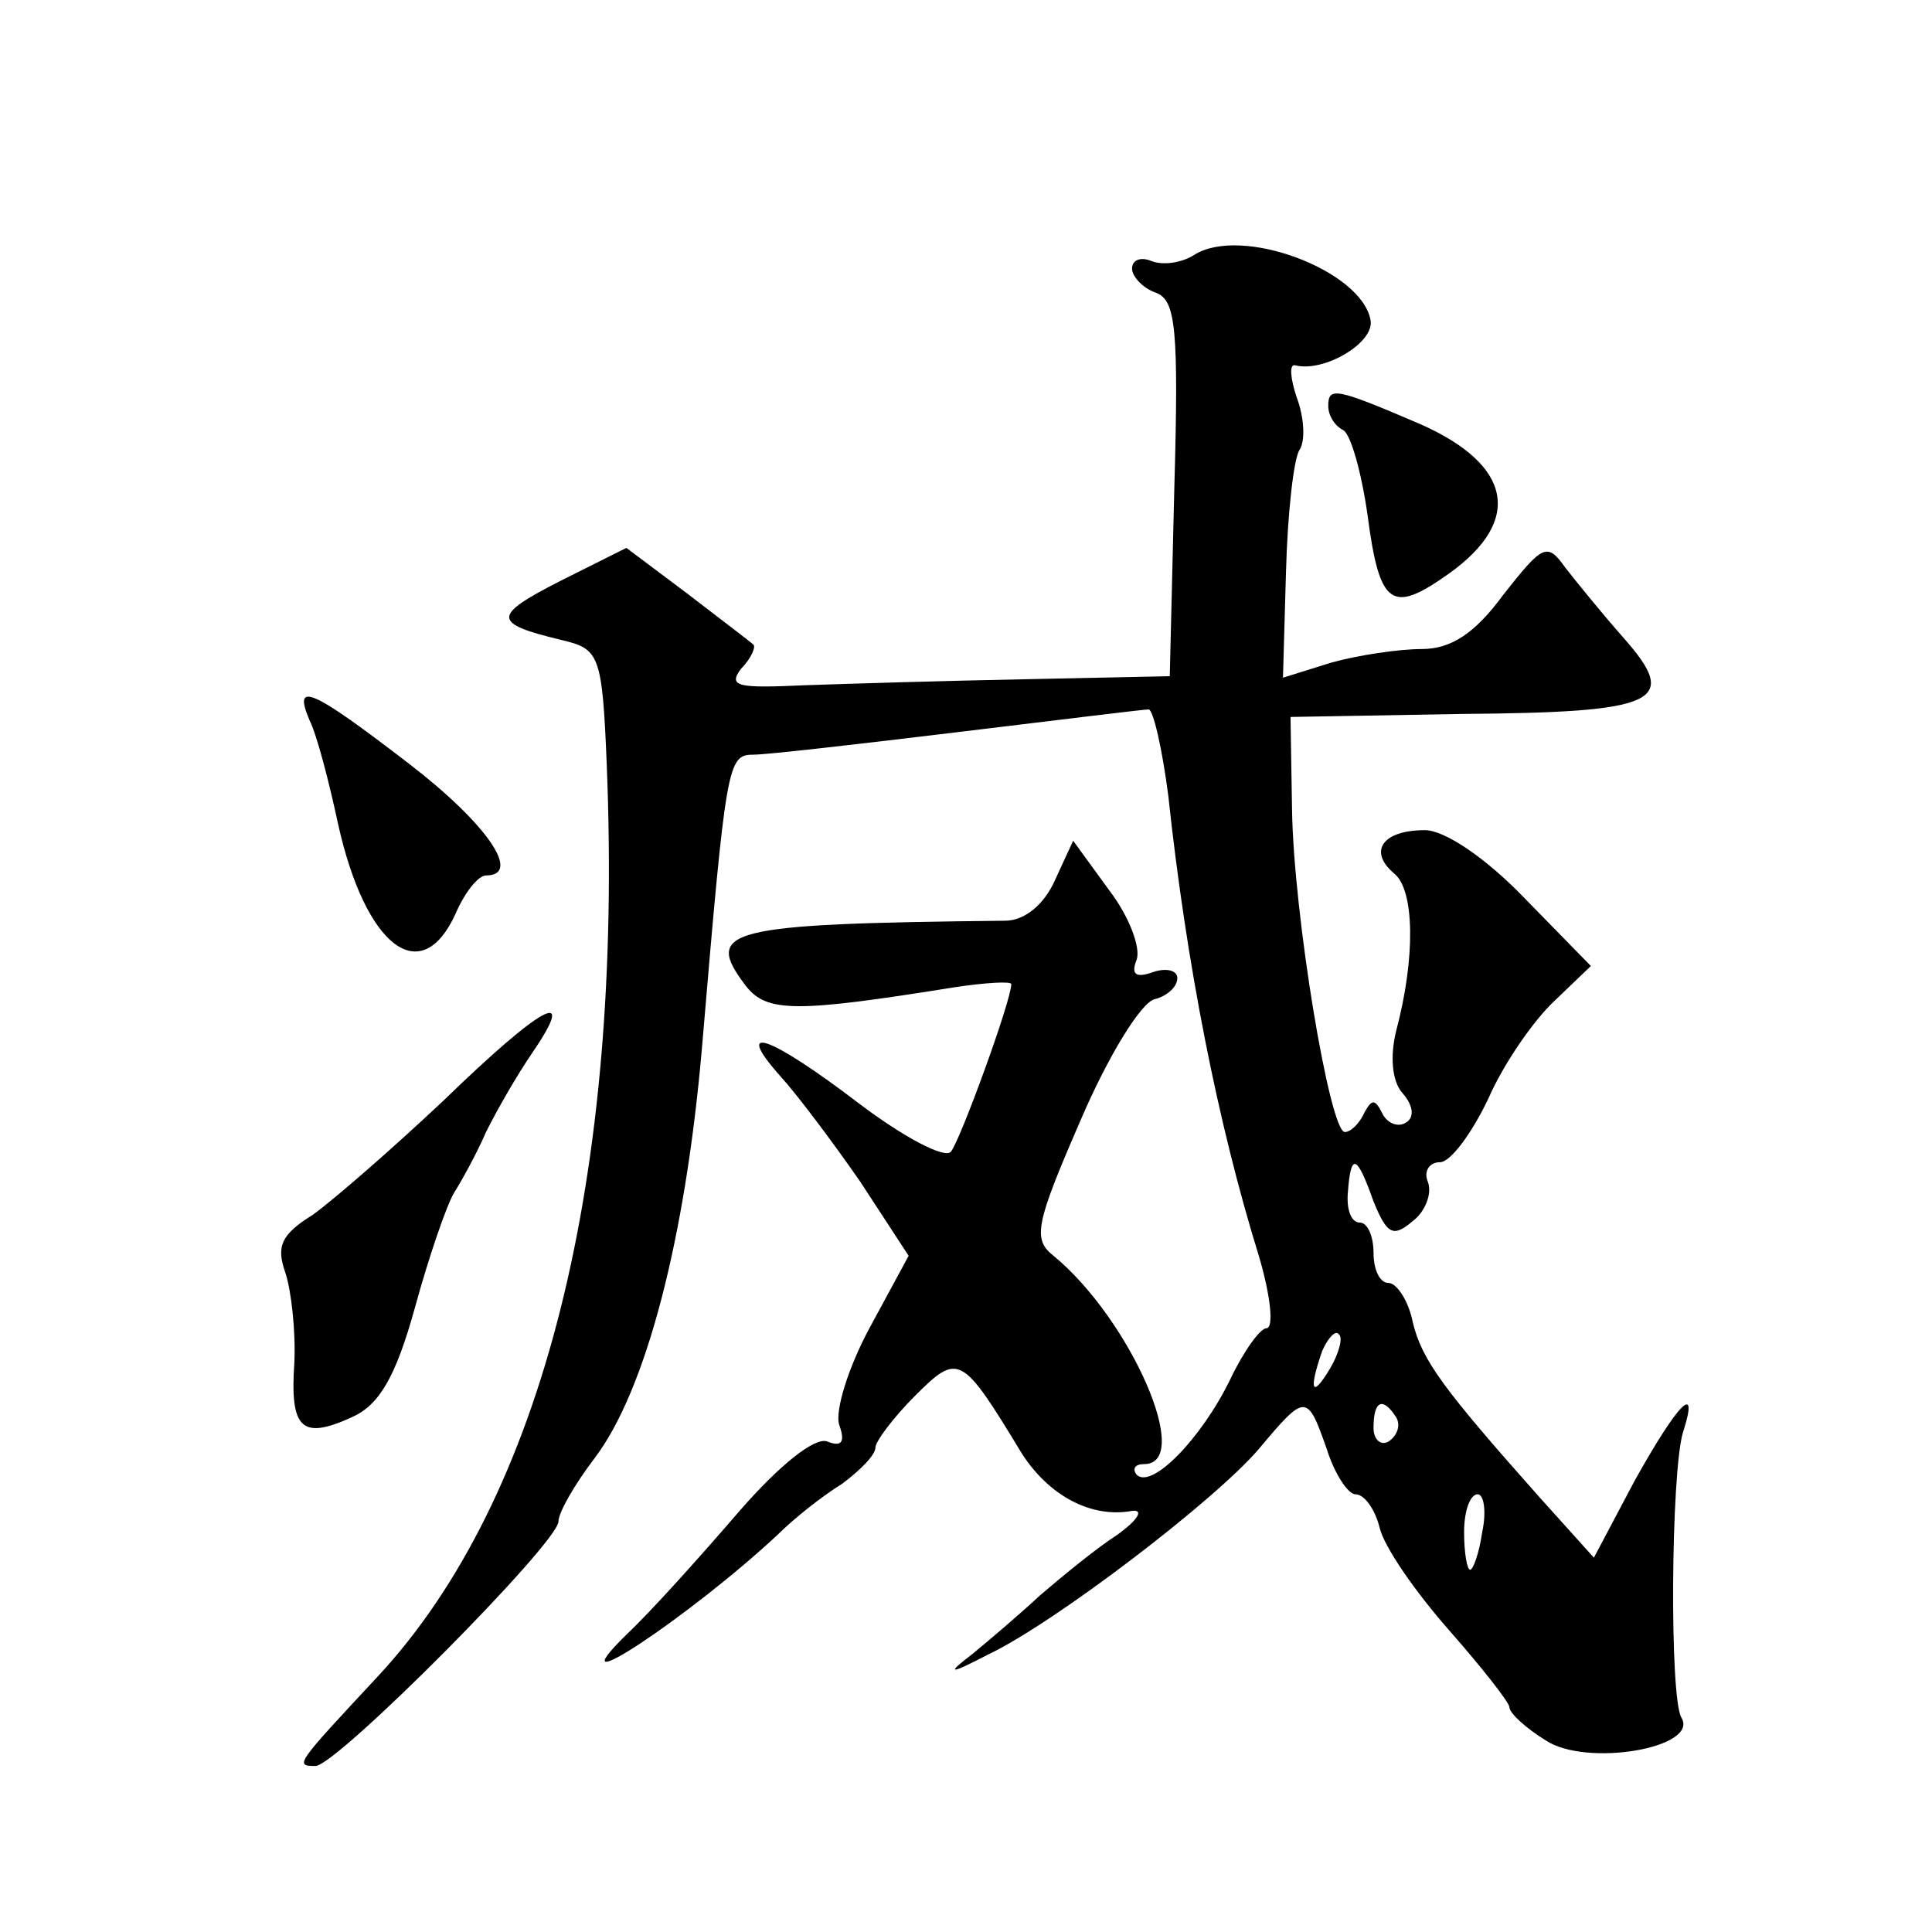
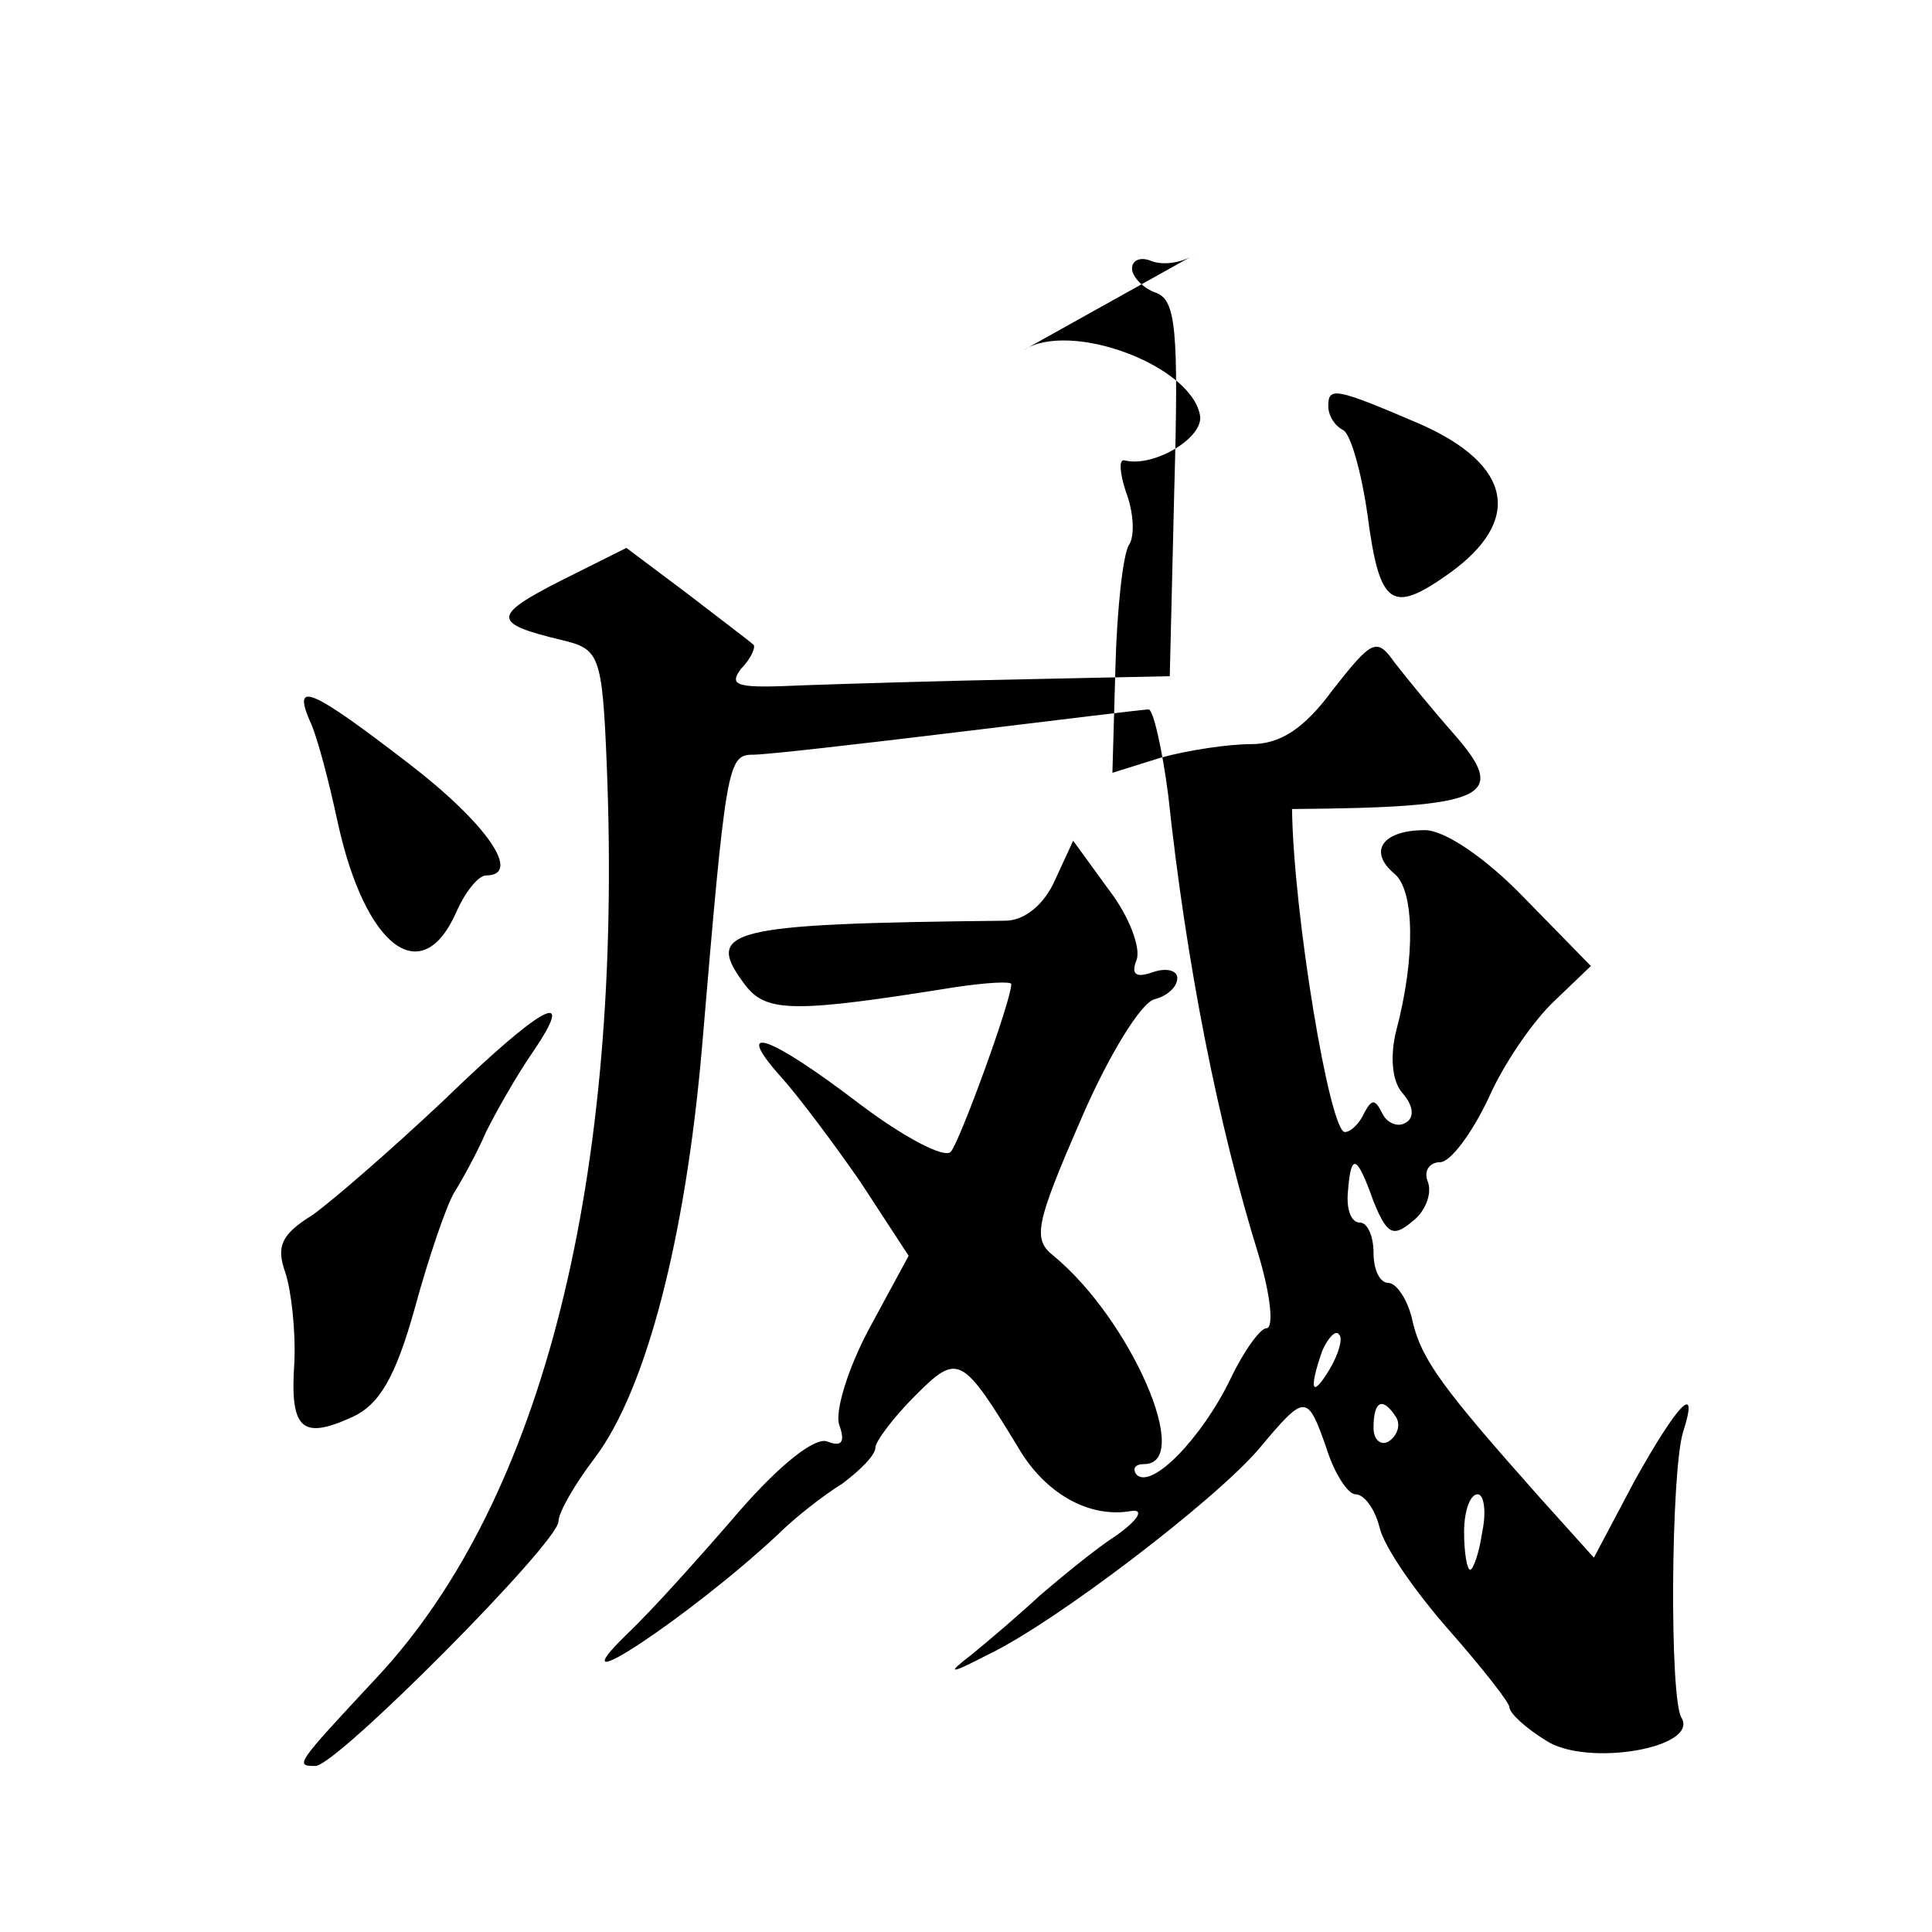
<svg xmlns="http://www.w3.org/2000/svg" version="1.0" width="128pt" height="128pt" viewBox="0 0 128 128" preserveAspectRatio="xMidYMid meet">
  <g transform="translate(0,128) scale(0.1,-0.1)" fill="#0" stroke="none">
-     <path d="M791 1111 c-8 -5 -20 -7 -28 -4 -7 3 -13 1 -13 -5 0 -5 7 -13 16 -16 13 -5 15 -24 12 -130 l-3 -124 -95 -2 c-52 -1 -119 -3 -147 -4 -44 -2 -51 -1 -42 11 7 7 10 15 8 16 -2 2 -22 17 -44 34 l-40 30 -44 -22 c-45 -23 -45 -28 1 -39 25 -6 27 -9 30 -83 11 -273 -42 -486 -152 -604 -54 -58 -55 -59 -41 -59 14 0 161 148 161 162 0 6 11 25 24 42 34 45 60 145 71 271 16 189 17 195 34 195 9 0 70 7 136 15 66 8 123 15 126 15 3 0 9 -26 13 -57 12 -112 33 -218 60 -305 8 -27 10 -48 5 -48 -4 0 -15 -15 -24 -34 -19 -39 -52 -73 -62 -63 -3 4 -1 7 5 7 33 0 -9 96 -60 138 -14 11 -12 21 18 90 18 42 40 78 49 80 8 2 15 8 15 14 0 5 -7 7 -16 4 -11 -4 -15 -2 -11 8 3 8 -5 29 -18 46 l-24 33 -12 -26 c-7 -16 -20 -27 -33 -27 -186 -2 -200 -6 -172 -43 14 -18 33 -18 139 -1 20 3 37 4 37 2 0 -11 -34 -104 -40 -111 -4 -5 -32 10 -61 32 -59 45 -84 54 -52 18 11 -12 35 -44 53 -70 l32 -49 -26 -48 c-14 -26 -23 -55 -20 -64 4 -11 2 -15 -8 -11 -8 3 -31 -15 -58 -46 -25 -29 -58 -66 -75 -82 -50 -49 42 12 100 66 11 11 30 26 43 34 12 9 22 19 22 24 0 4 12 20 26 34 29 29 31 28 71 -38 18 -28 46 -43 73 -38 8 1 4 -6 -10 -16 -14 -9 -37 -28 -51 -40 -14 -13 -34 -30 -45 -39 -17 -13 -16 -14 11 0 44 21 150 102 179 136 31 37 32 37 45 0 5 -16 14 -30 19 -30 6 0 13 -10 16 -22 3 -13 24 -43 46 -68 22 -25 40 -48 40 -51 0 -4 11 -14 24 -22 27 -18 102 -5 90 15 -8 13 -7 162 1 189 11 34 -3 20 -32 -32 l-27 -51 -36 40 c-64 72 -78 91 -84 116 -3 15 -11 26 -16 26 -6 0 -10 9 -10 20 0 11 -4 20 -9 20 -6 0 -9 9 -8 20 2 27 6 25 17 -6 9 -22 13 -24 26 -13 8 6 13 18 10 26 -3 7 1 13 8 13 7 0 21 19 32 42 10 23 30 52 44 65 l24 23 -44 45 c-26 27 -53 45 -66 45 -28 0 -38 -14 -20 -29 13 -11 14 -55 1 -104 -4 -16 -3 -33 4 -41 8 -9 8 -17 2 -20 -5 -3 -12 0 -15 6 -5 10 -7 10 -12 1 -3 -7 -9 -13 -13 -13 -10 0 -34 144 -35 214 l-1 61 114 2 c130 1 144 8 107 50 -15 17 -32 38 -39 47 -12 17 -15 15 -41 -18 -19 -26 -35 -36 -54 -36 -15 0 -42 -4 -60 -9 l-32 -10 2 70 c1 38 5 75 9 81 4 6 3 22 -2 35 -4 12 -5 22 -1 21 19 -5 53 15 50 30 -6 33 -86 63 -117 43z m90 -738 c-12 -20 -14 -14 -5 12 4 9 9 14 11 11 3 -2 0 -13 -6 -23z m44 -32 c3 -5 1 -12 -5 -16 -5 -3 -10 1 -10 9 0 18 6 21 15 7z m57 -76 c-2 -14 -6 -25 -8 -25 -2 0 -4 11 -4 25 0 14 4 25 9 25 4 0 6 -11 3 -25z M880 1011 c0 -6 4 -13 10 -16 5 -3 12 -28 16 -56 8 -61 16 -66 54 -39 49 35 42 72 -19 99 -56 24 -61 25 -61 12z M205 803 c5 -10 13 -41 19 -69 18 -81 55 -110 78 -59 6 14 15 25 20 25 24 0 1 34 -51 74 -65 50 -77 55 -66 29z M294 551 c-34 -32 -73 -66 -87 -76 -21 -13 -24 -21 -18 -38 4 -12 7 -39 6 -60 -3 -44 5 -51 38 -36 18 8 29 26 42 73 9 33 21 68 26 76 5 8 15 26 21 40 7 14 20 37 31 53 30 44 6 31 -59 -32z" />
+     <path d="M791 1111 c-8 -5 -20 -7 -28 -4 -7 3 -13 1 -13 -5 0 -5 7 -13 16 -16 13 -5 15 -24 12 -130 l-3 -124 -95 -2 c-52 -1 -119 -3 -147 -4 -44 -2 -51 -1 -42 11 7 7 10 15 8 16 -2 2 -22 17 -44 34 l-40 30 -44 -22 c-45 -23 -45 -28 1 -39 25 -6 27 -9 30 -83 11 -273 -42 -486 -152 -604 -54 -58 -55 -59 -41 -59 14 0 161 148 161 162 0 6 11 25 24 42 34 45 60 145 71 271 16 189 17 195 34 195 9 0 70 7 136 15 66 8 123 15 126 15 3 0 9 -26 13 -57 12 -112 33 -218 60 -305 8 -27 10 -48 5 -48 -4 0 -15 -15 -24 -34 -19 -39 -52 -73 -62 -63 -3 4 -1 7 5 7 33 0 -9 96 -60 138 -14 11 -12 21 18 90 18 42 40 78 49 80 8 2 15 8 15 14 0 5 -7 7 -16 4 -11 -4 -15 -2 -11 8 3 8 -5 29 -18 46 l-24 33 -12 -26 c-7 -16 -20 -27 -33 -27 -186 -2 -200 -6 -172 -43 14 -18 33 -18 139 -1 20 3 37 4 37 2 0 -11 -34 -104 -40 -111 -4 -5 -32 10 -61 32 -59 45 -84 54 -52 18 11 -12 35 -44 53 -70 l32 -49 -26 -48 c-14 -26 -23 -55 -20 -64 4 -11 2 -15 -8 -11 -8 3 -31 -15 -58 -46 -25 -29 -58 -66 -75 -82 -50 -49 42 12 100 66 11 11 30 26 43 34 12 9 22 19 22 24 0 4 12 20 26 34 29 29 31 28 71 -38 18 -28 46 -43 73 -38 8 1 4 -6 -10 -16 -14 -9 -37 -28 -51 -40 -14 -13 -34 -30 -45 -39 -17 -13 -16 -14 11 0 44 21 150 102 179 136 31 37 32 37 45 0 5 -16 14 -30 19 -30 6 0 13 -10 16 -22 3 -13 24 -43 46 -68 22 -25 40 -48 40 -51 0 -4 11 -14 24 -22 27 -18 102 -5 90 15 -8 13 -7 162 1 189 11 34 -3 20 -32 -32 l-27 -51 -36 40 c-64 72 -78 91 -84 116 -3 15 -11 26 -16 26 -6 0 -10 9 -10 20 0 11 -4 20 -9 20 -6 0 -9 9 -8 20 2 27 6 25 17 -6 9 -22 13 -24 26 -13 8 6 13 18 10 26 -3 7 1 13 8 13 7 0 21 19 32 42 10 23 30 52 44 65 l24 23 -44 45 c-26 27 -53 45 -66 45 -28 0 -38 -14 -20 -29 13 -11 14 -55 1 -104 -4 -16 -3 -33 4 -41 8 -9 8 -17 2 -20 -5 -3 -12 0 -15 6 -5 10 -7 10 -12 1 -3 -7 -9 -13 -13 -13 -10 0 -34 144 -35 214 c130 1 144 8 107 50 -15 17 -32 38 -39 47 -12 17 -15 15 -41 -18 -19 -26 -35 -36 -54 -36 -15 0 -42 -4 -60 -9 l-32 -10 2 70 c1 38 5 75 9 81 4 6 3 22 -2 35 -4 12 -5 22 -1 21 19 -5 53 15 50 30 -6 33 -86 63 -117 43z m90 -738 c-12 -20 -14 -14 -5 12 4 9 9 14 11 11 3 -2 0 -13 -6 -23z m44 -32 c3 -5 1 -12 -5 -16 -5 -3 -10 1 -10 9 0 18 6 21 15 7z m57 -76 c-2 -14 -6 -25 -8 -25 -2 0 -4 11 -4 25 0 14 4 25 9 25 4 0 6 -11 3 -25z M880 1011 c0 -6 4 -13 10 -16 5 -3 12 -28 16 -56 8 -61 16 -66 54 -39 49 35 42 72 -19 99 -56 24 -61 25 -61 12z M205 803 c5 -10 13 -41 19 -69 18 -81 55 -110 78 -59 6 14 15 25 20 25 24 0 1 34 -51 74 -65 50 -77 55 -66 29z M294 551 c-34 -32 -73 -66 -87 -76 -21 -13 -24 -21 -18 -38 4 -12 7 -39 6 -60 -3 -44 5 -51 38 -36 18 8 29 26 42 73 9 33 21 68 26 76 5 8 15 26 21 40 7 14 20 37 31 53 30 44 6 31 -59 -32z" />
  </g>
</svg>